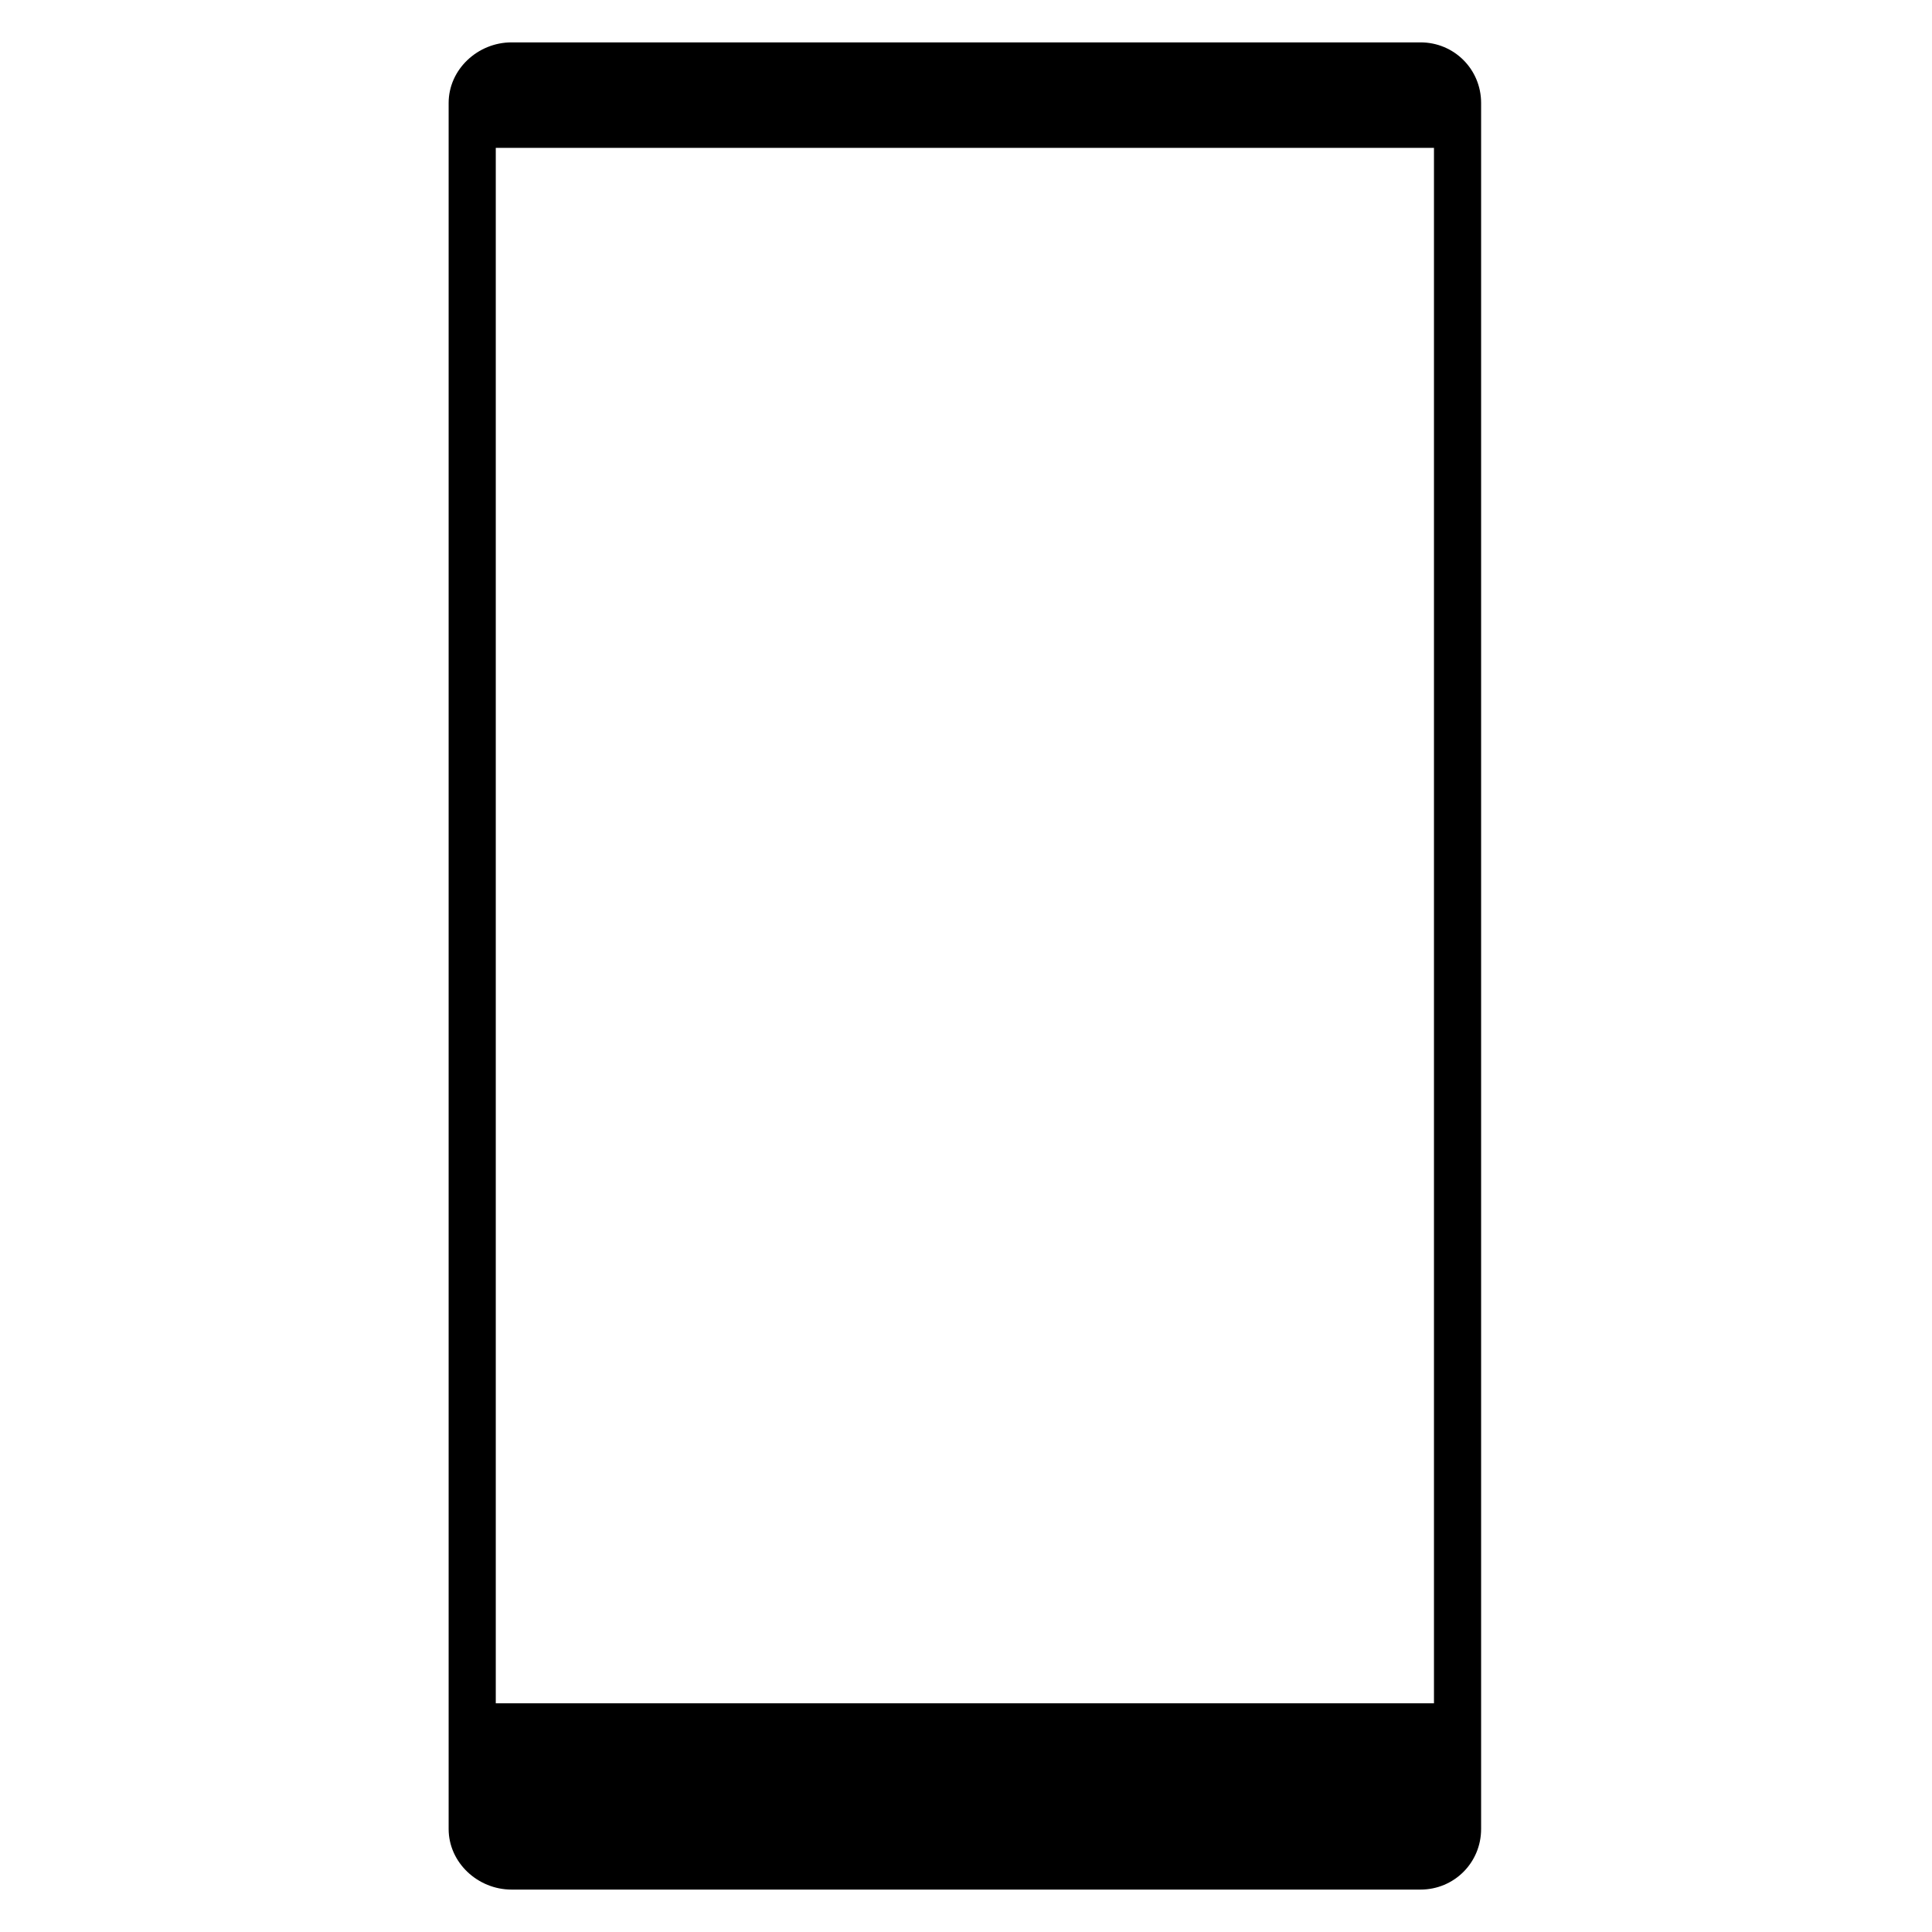
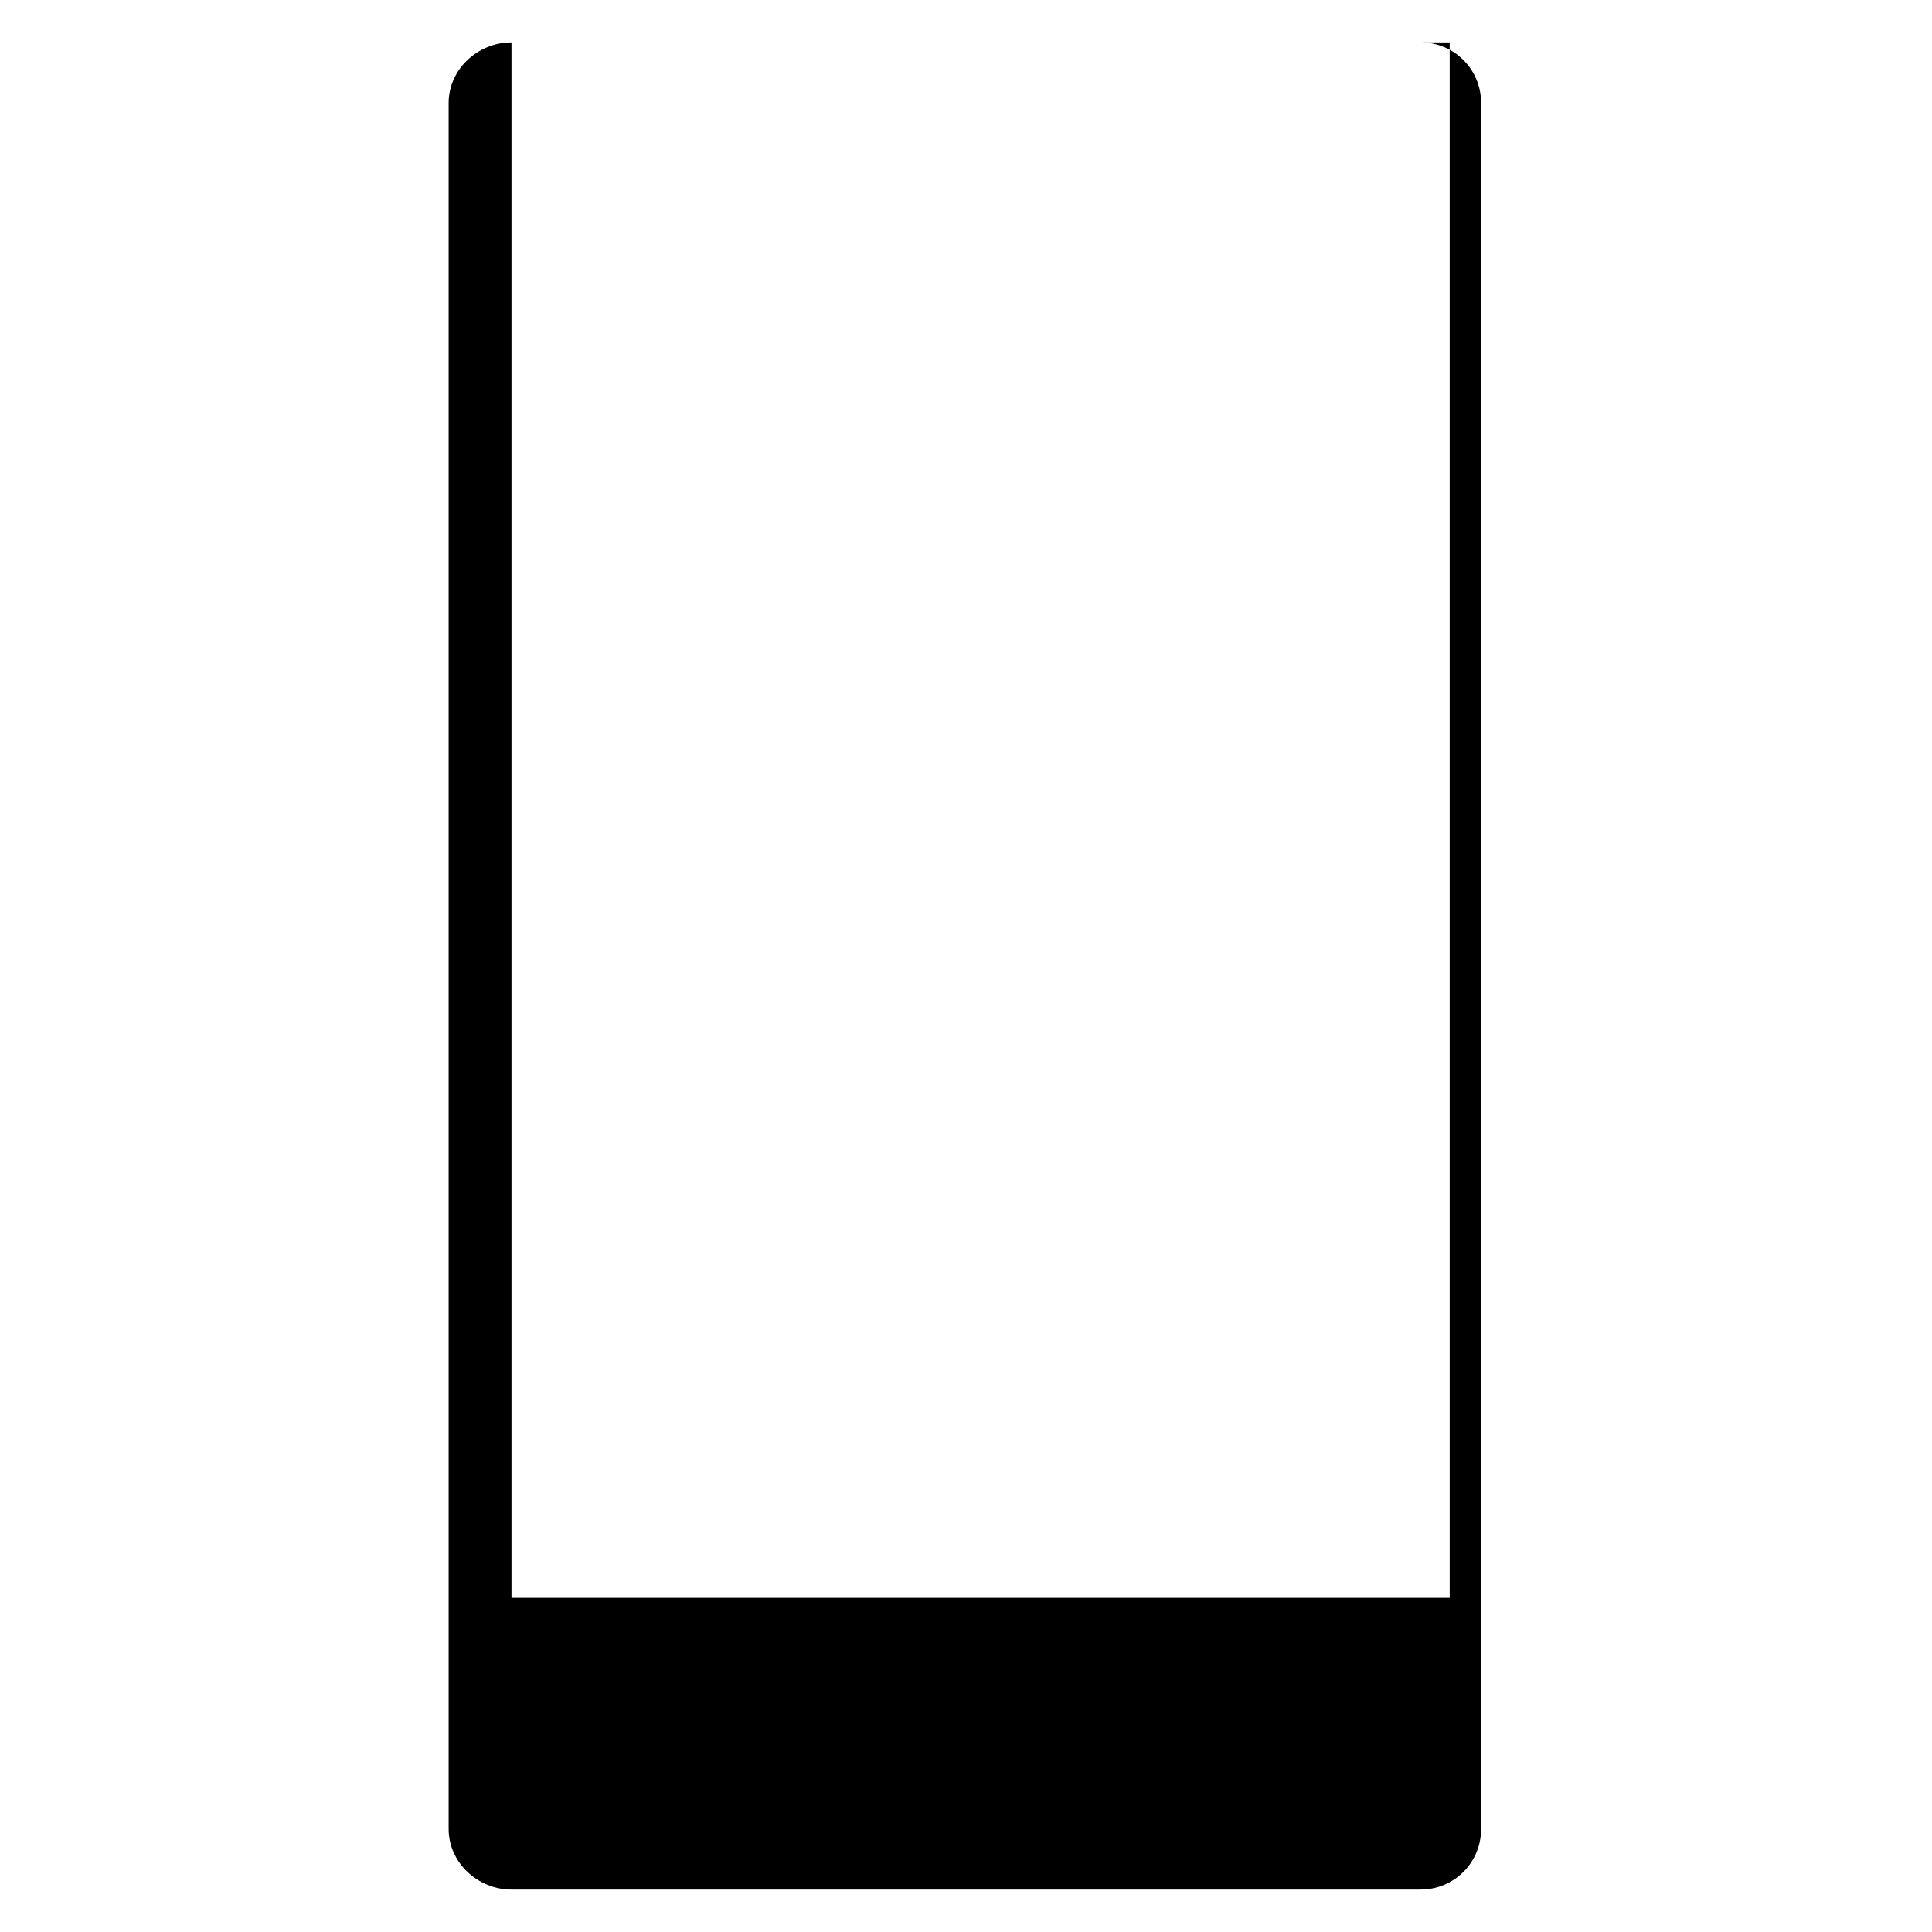
<svg xmlns="http://www.w3.org/2000/svg" fill="#000000" width="800px" height="800px" version="1.1" viewBox="144 144 512 512">
-   <path d="m279.55 155.23h240.9c8.922 0 16.059 7.137 16.059 16.059v457.41c0 8.922-7.137 16.059-16.059 16.059h-240.9c-8.922 0-16.656-7.137-16.656-16.059v-457.41c0-8.922 7.734-16.059 16.656-16.059zm-4.164 27.957h248.63v412.21h-248.63z" fill-rule="evenodd" />
+   <path d="m279.55 155.23h240.9c8.922 0 16.059 7.137 16.059 16.059v457.41c0 8.922-7.137 16.059-16.059 16.059h-240.9c-8.922 0-16.656-7.137-16.656-16.059v-457.41c0-8.922 7.734-16.059 16.656-16.059zh248.63v412.21h-248.63z" fill-rule="evenodd" />
</svg>